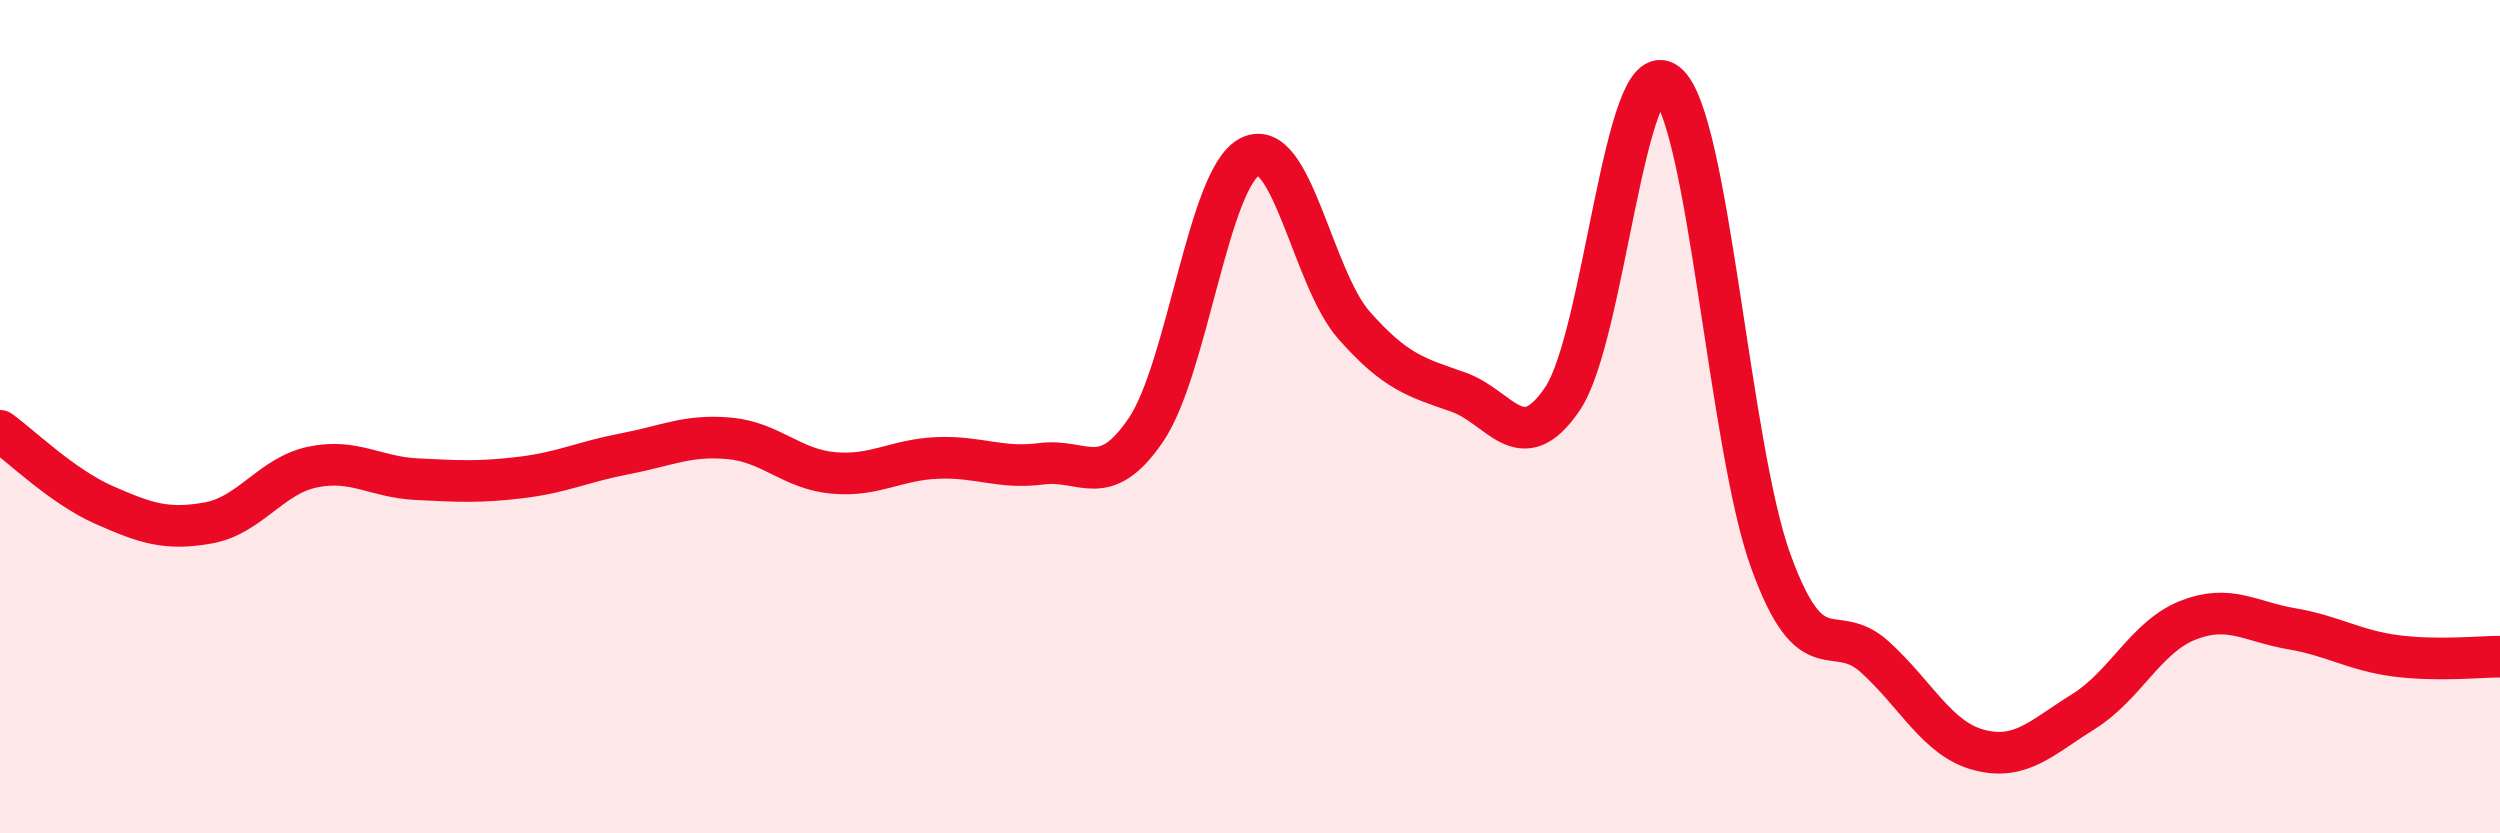
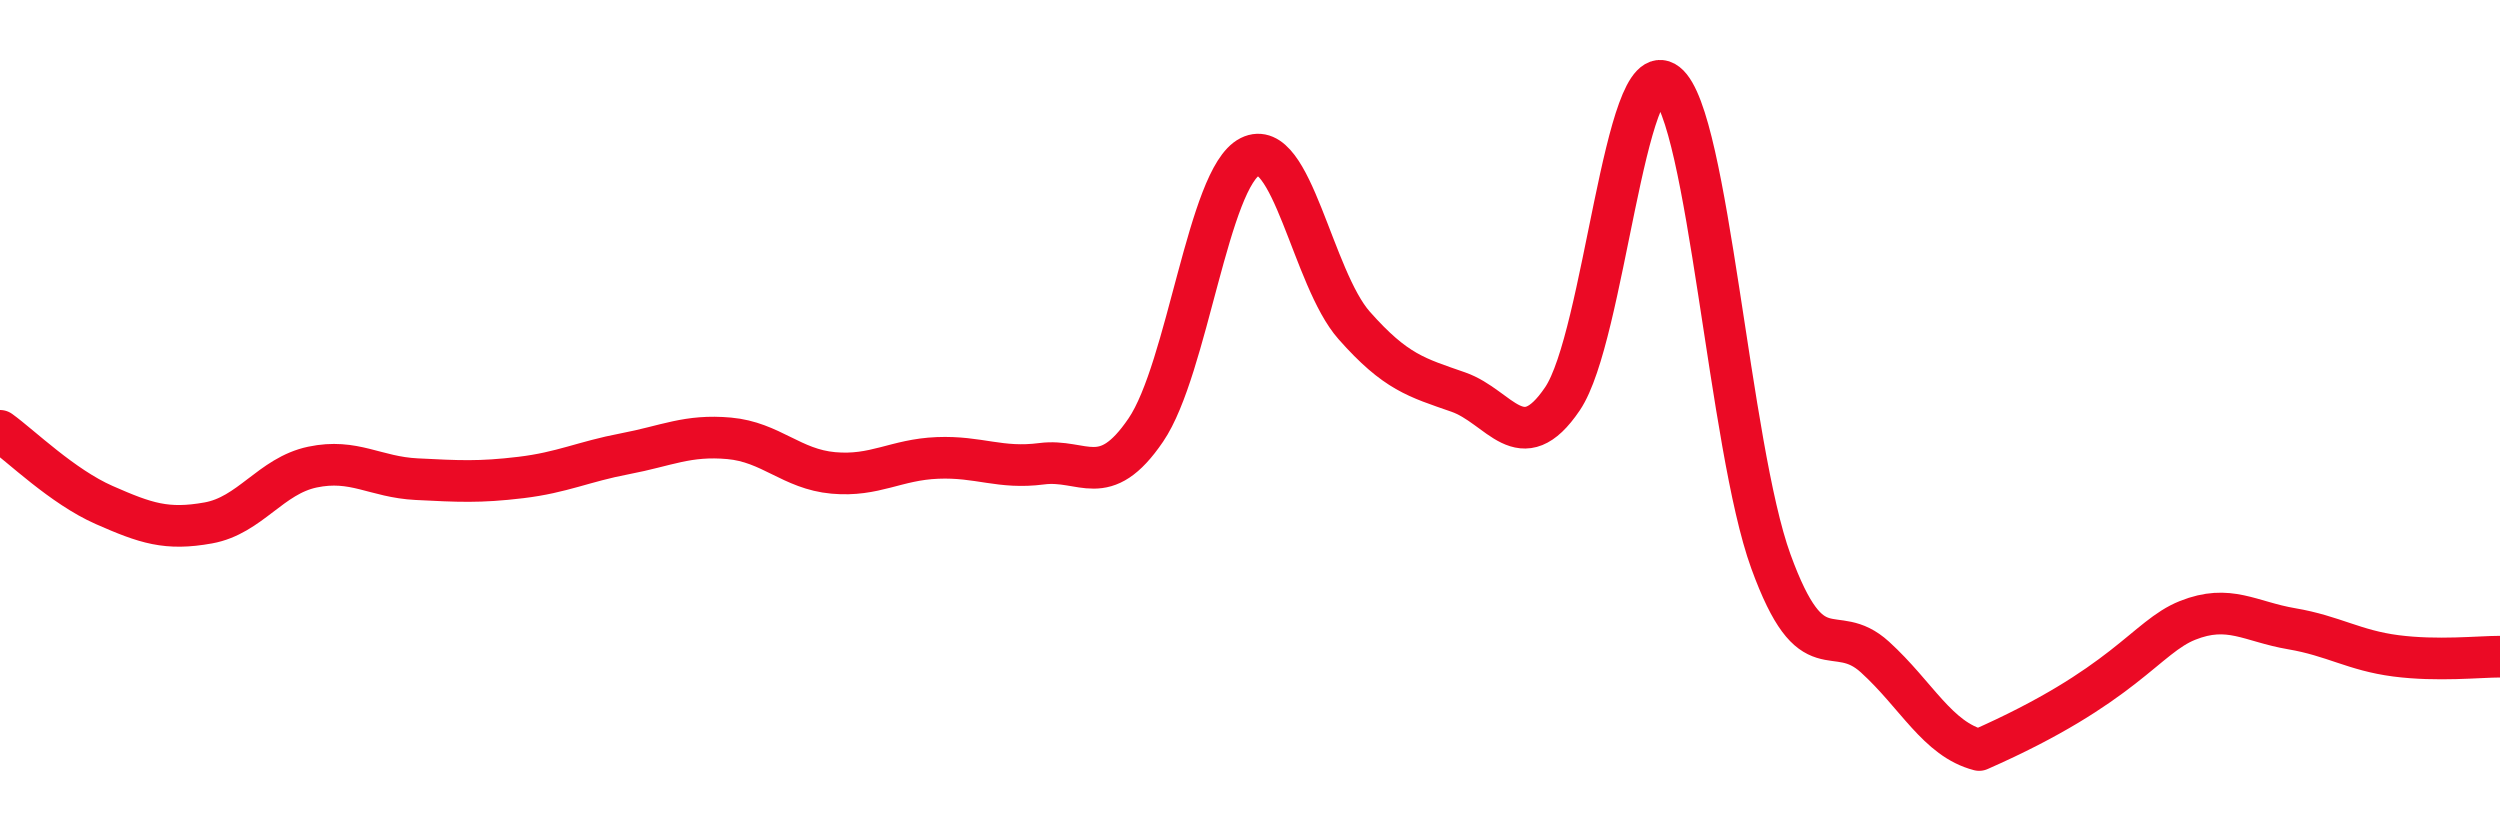
<svg xmlns="http://www.w3.org/2000/svg" width="60" height="20" viewBox="0 0 60 20">
-   <path d="M 0,10.34 C 0.5,10.7 1.5,11.68 2.5,12.12 C 3.5,12.56 4,12.73 5,12.55 C 6,12.37 6.5,11.42 7.5,11.21 C 8.5,11 9,11.45 10,11.5 C 11,11.55 11.5,11.58 12.5,11.46 C 13.5,11.34 14,11.08 15,10.89 C 16,10.7 16.5,10.43 17.5,10.52 C 18.5,10.61 19,11.26 20,11.35 C 21,11.44 21.5,11.03 22.5,10.99 C 23.5,10.95 24,11.26 25,11.13 C 26,11 26.5,11.79 27.5,10.32 C 28.5,8.85 29,4.26 30,3.76 C 31,3.26 31.5,6.68 32.5,7.81 C 33.5,8.94 34,9.06 35,9.41 C 36,9.76 36.5,11.05 37.5,9.57 C 38.5,8.09 39,1.22 40,2 C 41,2.78 41.5,10.72 42.5,13.47 C 43.5,16.22 44,14.86 45,15.77 C 46,16.68 46.5,17.74 47.5,18 C 48.5,18.26 49,17.7 50,17.08 C 51,16.46 51.5,15.29 52.5,14.89 C 53.5,14.49 54,14.92 55,15.09 C 56,15.26 56.5,15.61 57.5,15.74 C 58.5,15.87 59.5,15.76 60,15.76L60 20L0 20Z" fill="#EB0A25" opacity="0.1" stroke-linecap="round" stroke-linejoin="round" />
-   <path d="M 0,10.34 C 0.5,10.7 1.5,11.68 2.5,12.12 C 3.5,12.56 4,12.73 5,12.55 C 6,12.37 6.5,11.42 7.5,11.21 C 8.5,11 9,11.45 10,11.5 C 11,11.55 11.5,11.58 12.5,11.46 C 13.5,11.34 14,11.08 15,10.89 C 16,10.7 16.5,10.43 17.5,10.52 C 18.5,10.61 19,11.26 20,11.35 C 21,11.44 21.5,11.03 22.5,10.99 C 23.5,10.95 24,11.26 25,11.13 C 26,11 26.5,11.79 27.5,10.32 C 28.5,8.85 29,4.26 30,3.76 C 31,3.26 31.5,6.68 32.5,7.81 C 33.5,8.94 34,9.06 35,9.41 C 36,9.76 36.5,11.05 37.5,9.57 C 38.5,8.09 39,1.22 40,2 C 41,2.78 41.5,10.72 42.5,13.47 C 43.5,16.22 44,14.86 45,15.77 C 46,16.68 46.5,17.74 47.5,18 C 48.5,18.26 49,17.7 50,17.08 C 51,16.46 51.5,15.29 52.5,14.89 C 53.5,14.49 54,14.92 55,15.09 C 56,15.26 56.5,15.61 57.5,15.74 C 58.5,15.87 59.5,15.76 60,15.76" stroke="#EB0A25" stroke-width="1" fill="none" stroke-linecap="round" stroke-linejoin="round" />
+   <path d="M 0,10.34 C 0.5,10.7 1.5,11.68 2.5,12.12 C 3.5,12.56 4,12.73 5,12.55 C 6,12.37 6.5,11.42 7.5,11.21 C 8.5,11 9,11.45 10,11.5 C 11,11.55 11.5,11.58 12.5,11.46 C 13.5,11.34 14,11.08 15,10.89 C 16,10.7 16.5,10.43 17.5,10.52 C 18.5,10.61 19,11.26 20,11.35 C 21,11.44 21.5,11.03 22.5,10.99 C 23.5,10.95 24,11.26 25,11.13 C 26,11 26.5,11.79 27.5,10.32 C 28.5,8.85 29,4.26 30,3.76 C 31,3.26 31.5,6.68 32.5,7.81 C 33.5,8.94 34,9.06 35,9.41 C 36,9.76 36.5,11.05 37.5,9.57 C 38.5,8.09 39,1.22 40,2 C 41,2.78 41.5,10.72 42.5,13.47 C 43.5,16.22 44,14.86 45,15.77 C 46,16.68 46.5,17.74 47.5,18 C 51,16.46 51.5,15.29 52.5,14.89 C 53.5,14.49 54,14.92 55,15.09 C 56,15.26 56.5,15.61 57.5,15.74 C 58.5,15.87 59.5,15.76 60,15.76" stroke="#EB0A25" stroke-width="1" fill="none" stroke-linecap="round" stroke-linejoin="round" />
</svg>